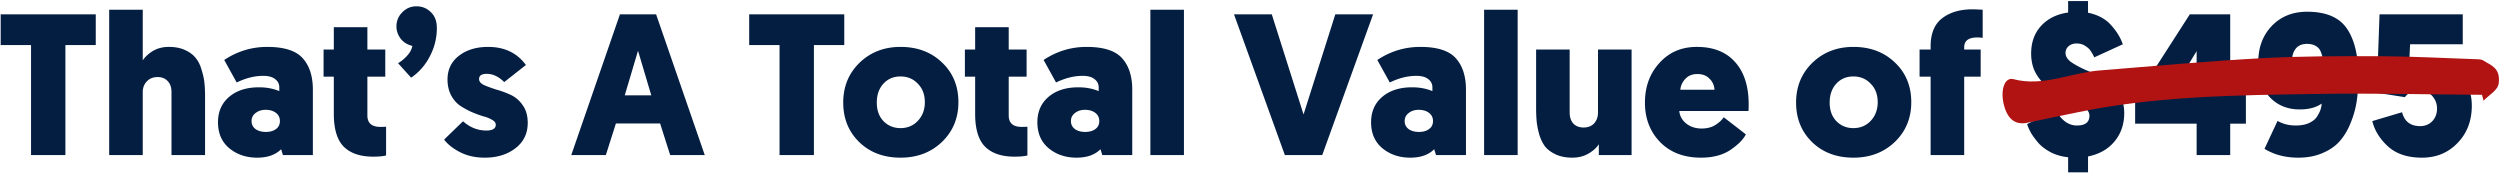
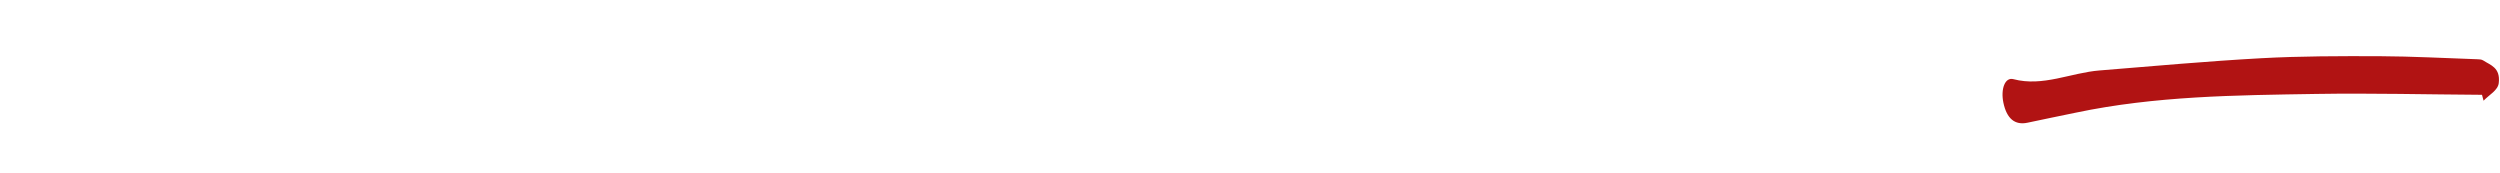
<svg xmlns="http://www.w3.org/2000/svg" width="1693" height="117" fill="none">
-   <path d="M1637.83 61.44c-3.99 0-7.08 1.452-9.25 4.356l-19.06-2.995 1.9-53.09h56.36v20.283h-35.66l-.69 14.293c3.45-1.633 7.54-2.45 12.26-2.45 8.07 0 15.11 2.723 21.1 8.168 6.08 5.445 9.12 12.614 9.12 21.508 0 10.255-3.22 18.695-9.67 25.32-6.35 6.625-14.38 9.937-24.09 9.937-9.71 0-17.38-2.541-23.01-7.623-5.53-5.082-9.07-10.8-10.62-17.152l20.15-5.99c1.63 6.262 5.72 9.393 12.25 9.393 3.27 0 5.99-1.089 8.17-3.267 2.18-2.269 3.27-5.173 3.27-8.712 0-3.086-1.05-5.854-3.13-8.304-2.09-2.45-5.22-3.675-9.4-3.675ZM1533.52 100.78l8.84-18.922c3.54 2.087 7.67 3.13 12.39 3.13 3.45 0 6.4-.544 8.85-1.633 2.54-1.18 4.36-2.632 5.45-4.356 1.17-1.815 1.99-3.448 2.45-4.9.45-1.452.68-2.768.68-3.948-3.63 2.632-8.58 3.948-14.84 3.948-8.26 0-15.02-2.768-20.28-8.304-5.18-5.536-7.76-13.431-7.76-23.687 0-9.982 3.04-18.15 9.12-24.502 6.17-6.444 14.15-9.666 23.96-9.666 12.79 0 21.78 3.812 26.95 11.435 5.17 7.533 7.76 18.423 7.76 32.67 0 5.809-.37 11.209-1.09 16.2-.73 4.992-2.09 9.937-4.09 14.838-1.9 4.81-4.35 8.94-7.35 12.388-2.9 3.358-6.8 6.08-11.7 8.167-4.81 2.088-10.3 3.131-16.47 3.131-8.72 0-16.34-1.996-22.87-5.989Zm29.26-47.373c3.82 0 7.4-1.588 10.76-4.764 0-2.995-.09-5.4-.27-7.215-.19-1.815-.64-3.72-1.37-5.717-.72-2.088-1.9-3.585-3.54-4.493-1.54-.998-3.58-1.497-6.12-1.497-3.27 0-5.76 1.044-7.49 3.13-1.72 2.088-2.58 4.901-2.58 8.44 0 3.63.9 6.58 2.72 8.85 1.9 2.177 4.54 3.266 7.89 3.266ZM1520.92 83.764h-10.62V105h-22.74V83.764h-41.65V67.293l37.03-57.582h27.36v54.451h10.62v19.602Zm-33.36-49.142-17.96 29.54h17.96v-29.54ZM1400.54 116.707v-10.21c-4.27-.454-8.12-1.543-11.57-3.267-3.45-1.815-6.27-3.902-8.44-6.262-2.09-2.45-3.77-4.72-5.04-6.806-1.18-2.088-2.09-4.13-2.72-6.126l19.46-9.665a21.09 21.09 0 0 0 5.86 7.623c2.54 1.996 5.35 2.995 8.44 2.995 5.62 0 8.44-2.224 8.44-6.67 0-1.906-1-3.676-3-5.31-1.9-1.724-4.31-3.176-7.21-4.356-2.91-1.27-6.08-2.813-9.53-4.628-3.45-1.906-6.63-3.948-9.53-6.126-2.9-2.178-5.35-5.127-7.35-8.848-1.91-3.72-2.86-7.986-2.86-12.796 0-7.532 2.22-13.749 6.67-18.65 4.54-4.99 10.66-8.031 18.38-9.12V.725h13.47v7.896c6.63 1.361 11.8 4.13 15.52 8.304 3.81 4.174 6.49 8.53 8.03 13.068l-19.33 8.848c-.81-1.815-1.63-3.267-2.45-4.356-.72-1.18-1.95-2.314-3.67-3.403-1.64-1.089-3.59-1.633-5.85-1.633-2.27 0-4.09.635-5.45 1.905-1.36 1.18-2.04 2.678-2.04 4.493 0 2.36 1.36 4.492 4.08 6.398 2.72 1.815 6.04 3.584 9.94 5.309 3.9 1.633 7.8 3.539 11.71 5.717 3.9 2.178 7.21 5.264 9.93 9.257 2.73 3.993 4.09 8.667 4.09 14.02 0 7.533-2.18 13.931-6.54 19.195-4.35 5.263-10.34 8.667-17.97 10.209v10.755h-13.47ZM1330.15 32.036v1.497h11.16V51.91h-11.16V105h-22.74V51.91h-7.48V33.534h7.48v-2.042c0-8.803 2.64-15.2 7.9-19.194 5.26-3.993 12.07-5.99 20.42-5.99 1.18 0 3.49.091 6.94.273v19.058c-1.09-.182-2.31-.273-3.67-.273-5.9 0-8.85 2.224-8.85 6.67ZM1227.2 96.287c-7.26-7.078-10.89-16.017-10.89-26.817s3.68-19.784 11.03-26.953c7.44-7.17 16.7-10.754 27.77-10.754 11.43 0 20.83 3.539 28.18 10.618 7.35 6.988 11.02 15.927 11.02 26.817 0 10.8-3.72 19.784-11.16 26.953-7.44 7.079-16.79 10.618-28.04 10.618-11.34 0-20.65-3.494-27.91-10.482Zm11.85-26.817c0 5.173 1.49 9.348 4.49 12.524 3.08 3.176 6.94 4.764 11.57 4.764 4.72 0 8.62-1.633 11.71-4.9 3.17-3.358 4.76-7.578 4.76-12.66 0-5.173-1.59-9.348-4.76-12.524-3.09-3.267-6.99-4.9-11.71-4.9-4.72 0-8.58 1.633-11.57 4.9-3 3.267-4.49 7.533-4.49 12.796ZM1184.06 75.188h-46.83c.28 3.267 1.82 6.08 4.63 8.44 2.91 2.268 6.4 3.403 10.48 3.403 3.72 0 6.85-.817 9.4-2.45 2.63-1.725 4.49-3.45 5.58-5.174l14.97 11.571c-1.63 3.358-5.08 6.852-10.34 10.482-5.27 3.54-11.94 5.309-20.02 5.309-11.52 0-20.73-3.494-27.63-10.482-6.9-7.078-10.34-16.017-10.34-26.817 0-10.709 3.26-19.648 9.8-26.817 6.53-7.26 14.97-10.89 25.32-10.89 11.25 0 19.92 3.448 26 10.345 6.08 6.807 9.12 16.336 9.12 28.587 0 1.906-.05 3.404-.14 4.493Zm-26.41-21.917c-1.99-2.087-4.72-3.131-8.17-3.131-3.44 0-6.17 1.089-8.16 3.267-2 2.087-3.13 4.538-3.41 7.35h23.15c-.19-2.994-1.32-5.49-3.41-7.486ZM1062.98 33.533v42.608c0 3.267.86 5.808 2.58 7.623 1.73 1.725 4 2.587 6.81 2.587 3.09 0 5.49-.953 7.22-2.859 1.72-1.906 2.58-4.356 2.58-7.35V33.532h22.74V105h-22.19v-7.35c-1.55 2.45-3.91 4.582-7.08 6.397-3.18 1.816-6.81 2.723-10.89 2.723-4.27 0-7.99-.726-11.16-2.178-3.09-1.452-5.49-3.222-7.22-5.309-1.63-2.178-2.95-4.855-3.95-8.032-.9-3.267-1.49-6.216-1.77-8.848-.27-2.722-.4-5.808-.4-9.257V33.533h22.73ZM1005.03 105V6.58h22.73V105h-22.73ZM928.501 82.81c0-7.169 2.495-12.886 7.487-17.151 5.082-4.357 11.843-6.535 20.283-6.535 5.082 0 9.665.863 13.749 2.587v-2.587c0-2.268-.953-4.129-2.859-5.58-1.815-1.453-4.492-2.179-8.031-2.179-5.808 0-11.798 1.497-17.969 4.492l-8.44-15.246c8.894-5.899 18.604-8.848 29.131-8.848 11.526 0 19.557 2.586 24.095 7.759 4.537 5.082 6.806 12.16 6.806 21.236V105H972.47l-1.225-3.948c-3.811 3.811-9.211 5.717-16.199 5.717-7.442 0-13.749-2.132-18.922-6.398-5.082-4.265-7.623-10.119-7.623-17.56Zm25.456-6.261c-1.815 1.361-2.723 3.176-2.723 5.445s.908 4.084 2.723 5.445c1.815 1.27 4.129 1.906 6.942 1.906 2.814 0 5.083-.635 6.807-1.906 1.815-1.27 2.722-3.086 2.722-5.445 0-2.36-.907-4.22-2.722-5.581-1.815-1.362-4.13-2.042-6.943-2.042-2.722 0-4.991.726-6.806 2.178ZM895.422 105h-25.319L835.662 9.71h25.592l21.508 67.793L904.271 9.71h25.592L895.422 105ZM779.035 105V6.58h22.734V105h-22.734ZM702.507 82.81c0-7.169 2.496-12.886 7.487-17.151 5.082-4.357 11.843-6.535 20.283-6.535 5.082 0 9.665.863 13.749 2.587v-2.587c0-2.268-.953-4.129-2.859-5.58-1.815-1.453-4.492-2.179-8.031-2.179-5.809 0-11.798 1.497-17.969 4.492l-8.44-15.246c8.893-5.899 18.604-8.848 29.131-8.848 11.526 0 19.557 2.586 24.095 7.759 4.537 5.082 6.806 12.16 6.806 21.236V105h-20.283l-1.225-3.948c-3.812 3.811-9.211 5.717-16.199 5.717-7.442 0-13.749-2.132-18.922-6.398-5.082-4.265-7.623-10.119-7.623-17.56Zm25.456-6.261c-1.815 1.361-2.723 3.176-2.723 5.445s.908 4.084 2.723 5.445c1.815 1.27 4.129 1.906 6.942 1.906 2.814 0 5.082-.635 6.807-1.906 1.815-1.27 2.722-3.086 2.722-5.445 0-2.36-.907-4.22-2.722-5.581-1.815-1.362-4.13-2.042-6.943-2.042-2.722 0-4.991.726-6.806 2.178ZM683.101 18.423v15.11h12.115V51.91h-12.115v26.273c0 5.173 2.949 7.76 8.848 7.76 1.543 0 2.813-.046 3.812-.137v19.466c-1.997.545-4.901.817-8.713.817-8.803 0-15.473-2.269-20.01-6.806-4.447-4.538-6.671-11.934-6.671-22.189V51.91h-6.942V33.533h6.942v-15.11h22.734ZM581.925 96.287c-7.26-7.078-10.89-16.017-10.89-26.817s3.676-19.784 11.027-26.953c7.441-7.17 16.698-10.754 27.77-10.754 11.434 0 20.827 3.539 28.178 10.618 7.351 6.988 11.026 15.927 11.026 26.817 0 10.8-3.72 19.784-11.162 26.953-7.442 7.079-16.789 10.618-28.042 10.618-11.344 0-20.646-3.494-27.907-10.482Zm11.844-26.817c0 5.173 1.497 9.348 4.492 12.524 3.085 3.176 6.942 4.764 11.571 4.764 4.719 0 8.621-1.633 11.707-4.9 3.176-3.358 4.764-7.578 4.764-12.66 0-5.173-1.588-9.348-4.764-12.524-3.086-3.267-6.988-4.9-11.707-4.9s-8.576 1.633-11.571 4.9c-2.995 3.267-4.492 7.533-4.492 12.796ZM571.74 30.538h-20.555V105h-23.278V30.538h-20.555V9.711h64.388v20.828ZM447.038 83.628h-29.949L410.283 105h-23.414l32.943-95.29h24.503L477.258 105h-23.414l-6.806-21.372Zm-5.99-19.058-8.984-30.22-8.985 30.22h17.969ZM328.249 106.769c-6.262 0-11.798-1.225-16.608-3.675-4.81-2.451-8.44-5.31-10.89-8.576l12.796-12.388c4.719 4.175 9.983 6.262 15.791 6.262 4.265 0 6.398-1.316 6.398-3.948 0-1.27-.817-2.36-2.45-3.267-1.634-.998-3.676-1.815-6.126-2.45-2.36-.726-4.946-1.68-7.759-2.859a54.994 54.994 0 0 1-7.896-4.356c-2.359-1.633-4.356-3.948-5.989-6.942-1.634-3.086-2.451-6.67-2.451-10.755 0-6.715 2.587-12.07 7.759-16.063 5.173-3.993 11.753-5.99 19.739-5.99 11.072 0 19.602 4.084 25.592 12.252l-14.702 11.571c-3.721-3.72-7.668-5.581-11.843-5.581-3.448 0-5.173 1.18-5.173 3.54 0 1.633 1.135 2.994 3.403 4.083 2.269.998 4.992 1.996 8.168 2.995a65.18 65.18 0 0 1 9.665 3.54c3.267 1.451 6.035 3.81 8.304 7.078 2.269 3.176 3.403 7.17 3.403 11.98 0 7.168-2.768 12.886-8.304 17.151-5.535 4.266-12.478 6.398-20.827 6.398ZM269.562 42.79c2.087-1.18 4.129-2.859 6.125-5.037 1.997-2.178 3.177-4.401 3.54-6.67-3.358-.817-5.99-2.45-7.896-4.9-1.905-2.542-2.858-5.31-2.858-8.305 0-3.72 1.315-6.897 3.947-9.529 2.632-2.722 5.808-4.083 9.529-4.083 3.903 0 7.17 1.316 9.801 3.947 2.723 2.541 4.084 6.126 4.084 10.754 0 6.807-1.588 13.205-4.764 19.194-3.086 5.99-7.306 10.8-12.66 14.43l-8.848-9.801ZM248.794 18.423v15.11h12.115V51.91h-12.115v26.273c0 5.173 2.949 7.76 8.848 7.76 1.543 0 2.814-.046 3.812-.137v19.466c-1.997.545-4.901.817-8.712.817-8.803 0-15.473-2.269-20.011-6.806-4.447-4.538-6.67-11.934-6.67-22.189V51.91h-6.943V33.533h6.943v-15.11h22.733ZM147.626 82.81c0-7.169 2.496-12.886 7.487-17.151 5.082-4.357 11.843-6.535 20.283-6.535 5.082 0 9.665.863 13.749 2.587v-2.587c0-2.268-.953-4.129-2.859-5.58-1.815-1.453-4.492-2.179-8.031-2.179-5.808 0-11.798 1.497-17.969 4.492l-8.44-15.246c8.894-5.899 18.604-8.848 29.131-8.848 11.526 0 19.557 2.586 24.095 7.759 4.538 5.082 6.806 12.16 6.806 21.236V105h-20.283l-1.225-3.948c-3.811 3.811-9.211 5.717-16.199 5.717-7.442 0-13.749-2.132-18.922-6.398-5.082-4.265-7.623-10.119-7.623-17.56Zm25.456-6.261c-1.815 1.361-2.723 3.176-2.723 5.445s.908 4.084 2.723 5.445c1.815 1.27 4.129 1.906 6.942 1.906 2.814 0 5.083-.635 6.807-1.906 1.815-1.27 2.722-3.086 2.722-5.445 0-2.36-.907-4.22-2.722-5.581-1.815-1.362-4.129-2.042-6.943-2.042-2.722 0-4.991.726-6.806 2.178ZM116.135 105V62.392c0-3.268-.862-5.763-2.586-7.488-1.725-1.815-3.993-2.722-6.807-2.722-3.085 0-5.535.998-7.35 2.995-1.816 1.906-2.723 4.31-2.723 7.215V105H73.936V6.58h22.733v34.303c1.633-2.45 3.948-4.583 6.942-6.398 3.086-1.815 6.671-2.722 10.754-2.722 4.266 0 7.941.726 11.027 2.178 3.176 1.452 5.581 3.267 7.215 5.445 1.724 2.087 3.04 4.764 3.947 8.031.999 3.177 1.634 6.126 1.906 8.849.272 2.632.409 5.672.409 9.12V105h-22.734ZM64.85 30.538H44.294V105H21.016V30.538H.461V9.711H64.85v20.828Z" fill="#041E42" />
  <path d="M1680.79 64.203c-37.45-.23-74.91-1.187-112.32-.59-54.41.88-108.87 1.349-162.71 12.676-10.92 2.292-21.83 4.446-32.72 6.806-8.55 1.82-14.08-2.698-16.35-13.596-1.9-9.151 1.05-17.42 6.82-15.883 19.94 5.267 38.85-4.35 58.3-5.904 36.48-2.945 72.94-6.27 109.48-8.283 26.67-1.456 53.45-1.465 80.19-1.369 22.11.104 44.24 1.313 66.38 2.072 1.29.053 2.66.07 3.86.852 4.68 3.1 11.67 4.692 10.45 15.243-.58 5.032-6.67 8.069-10.28 11.976-.37-1.333-.71-2.667-1.08-4h-.02Z" fill="#B11313" />
</svg>